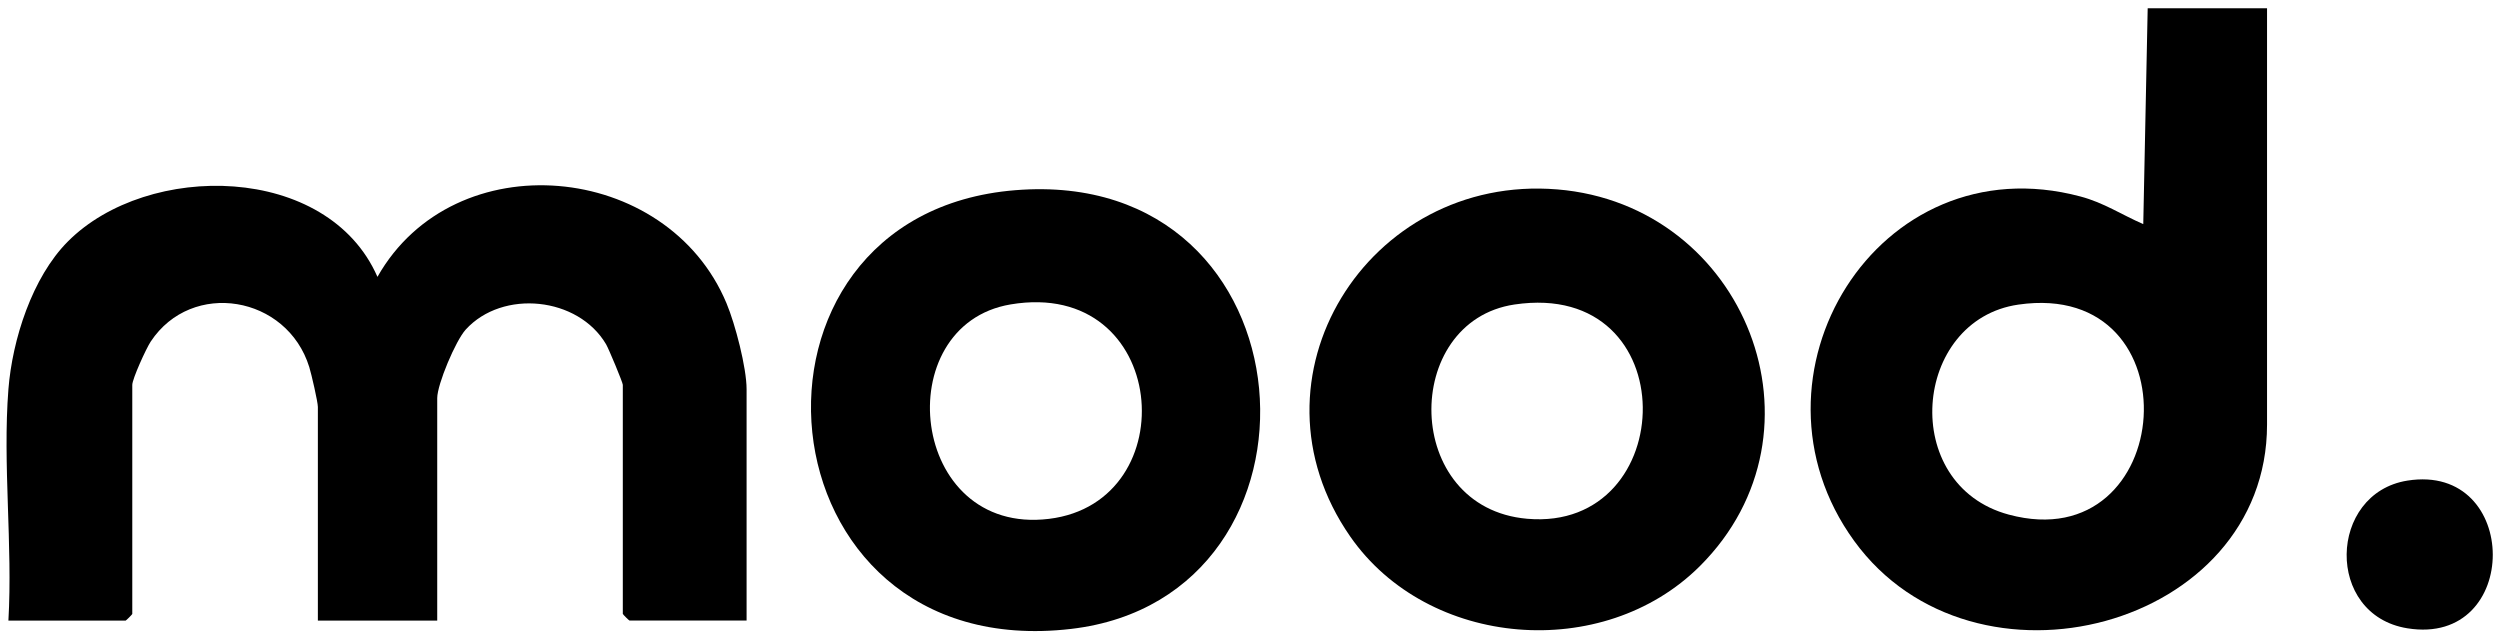
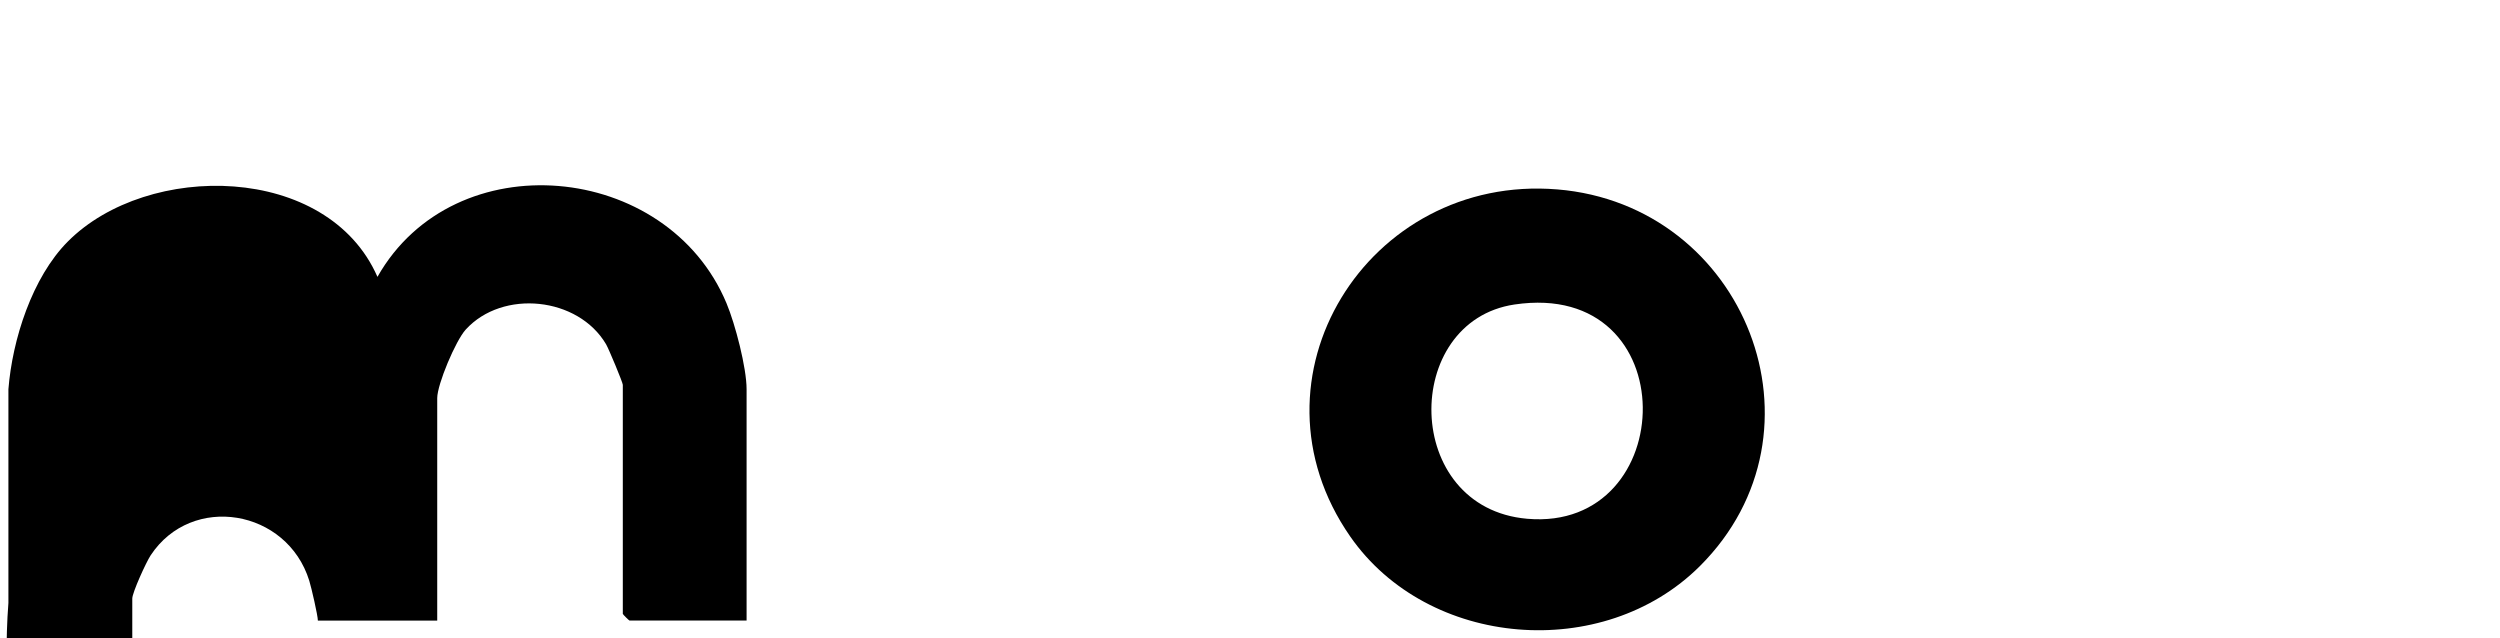
<svg xmlns="http://www.w3.org/2000/svg" id="Layer_1" version="1.1" viewBox="0 0 282.35 72.11" style="enable-background:new 0 0 282.35 72.11;" xml:space="preserve">
-   <path d="M.95,43.96c.44-5.59,2.68-12.64,6.72-16.69,9.01-9.05,29.34-8.84,34.96,4,8.67-15.31,32.74-13.06,39.43,3,.98,2.34,2.26,7.26,2.26,9.69v26.12h-13.23c-.05,0-.75-.69-.75-.75v-25.87c0-.25-1.58-4.05-1.89-4.58-3.15-5.35-11.67-6.24-15.85-1.66-1.14,1.25-3.22,6.19-3.22,7.74v25.13h-13.48v-24.13c0-.56-.73-3.73-.97-4.5-2.5-8.08-13.26-9.91-17.91-2.88-.51.77-2.08,4.21-2.08,4.89v25.87c0,.05-.7.75-.75.75H.95c.49-8.5-.66-17.7,0-26.12Z" />
-   <path class="st0" d="M271.89,54.28c12.82-2.04,12.9,18.77,0,16.68-9.34-1.51-8.95-15.25,0-16.68Z" />
-   <path class="st0" d="M242.56.93l-.5,24.38c-2.43-1.05-4.45-2.42-7.1-3.12-22.91-6.12-39.03,20.34-25.55,38.9,13.51,18.62,46.63,9.86,46.63-13.14V.93h-13.48ZM226.87,58.12c-12.44-3.35-10.89-22,1.1-23.72,20.17-2.9,17.88,28.83-1.1,23.72Z" />
+   <path d="M.95,43.96c.44-5.59,2.68-12.64,6.72-16.69,9.01-9.05,29.34-8.84,34.96,4,8.67-15.31,32.74-13.06,39.43,3,.98,2.34,2.26,7.26,2.26,9.69v26.12h-13.23c-.05,0-.75-.69-.75-.75v-25.87c0-.25-1.58-4.05-1.89-4.58-3.15-5.35-11.67-6.24-15.85-1.66-1.14,1.25-3.22,6.19-3.22,7.74v25.13h-13.48c0-.56-.73-3.73-.97-4.5-2.5-8.08-13.26-9.91-17.91-2.88-.51.77-2.08,4.21-2.08,4.89v25.87c0,.05-.7.75-.75.75H.95c.49-8.5-.66-17.7,0-26.12Z" />
  <path class="st0" d="M175.86,21.39c-21.39-1.75-35.8,21.33-23.36,39.21,8.78,12.62,28.56,14.22,39.48,3.34,15.28-15.23,5.13-40.81-16.11-42.55ZM172.48,58.59c-14.13-1.23-14.22-22.3-1.43-24.2,19.42-2.88,18.73,25.71,1.43,24.2Z" />
-   <path class="st0" d="M114.67,21.48c-33.73,2.72-29.51,53.72,6.29,49.55,30.87-3.6,27.87-52.31-6.29-49.55ZM118.47,58.6c-15.83,1.93-18.2-21.89-4.33-24.22,17.88-3.01,19.9,22.33,4.33,24.22Z" />
</svg>